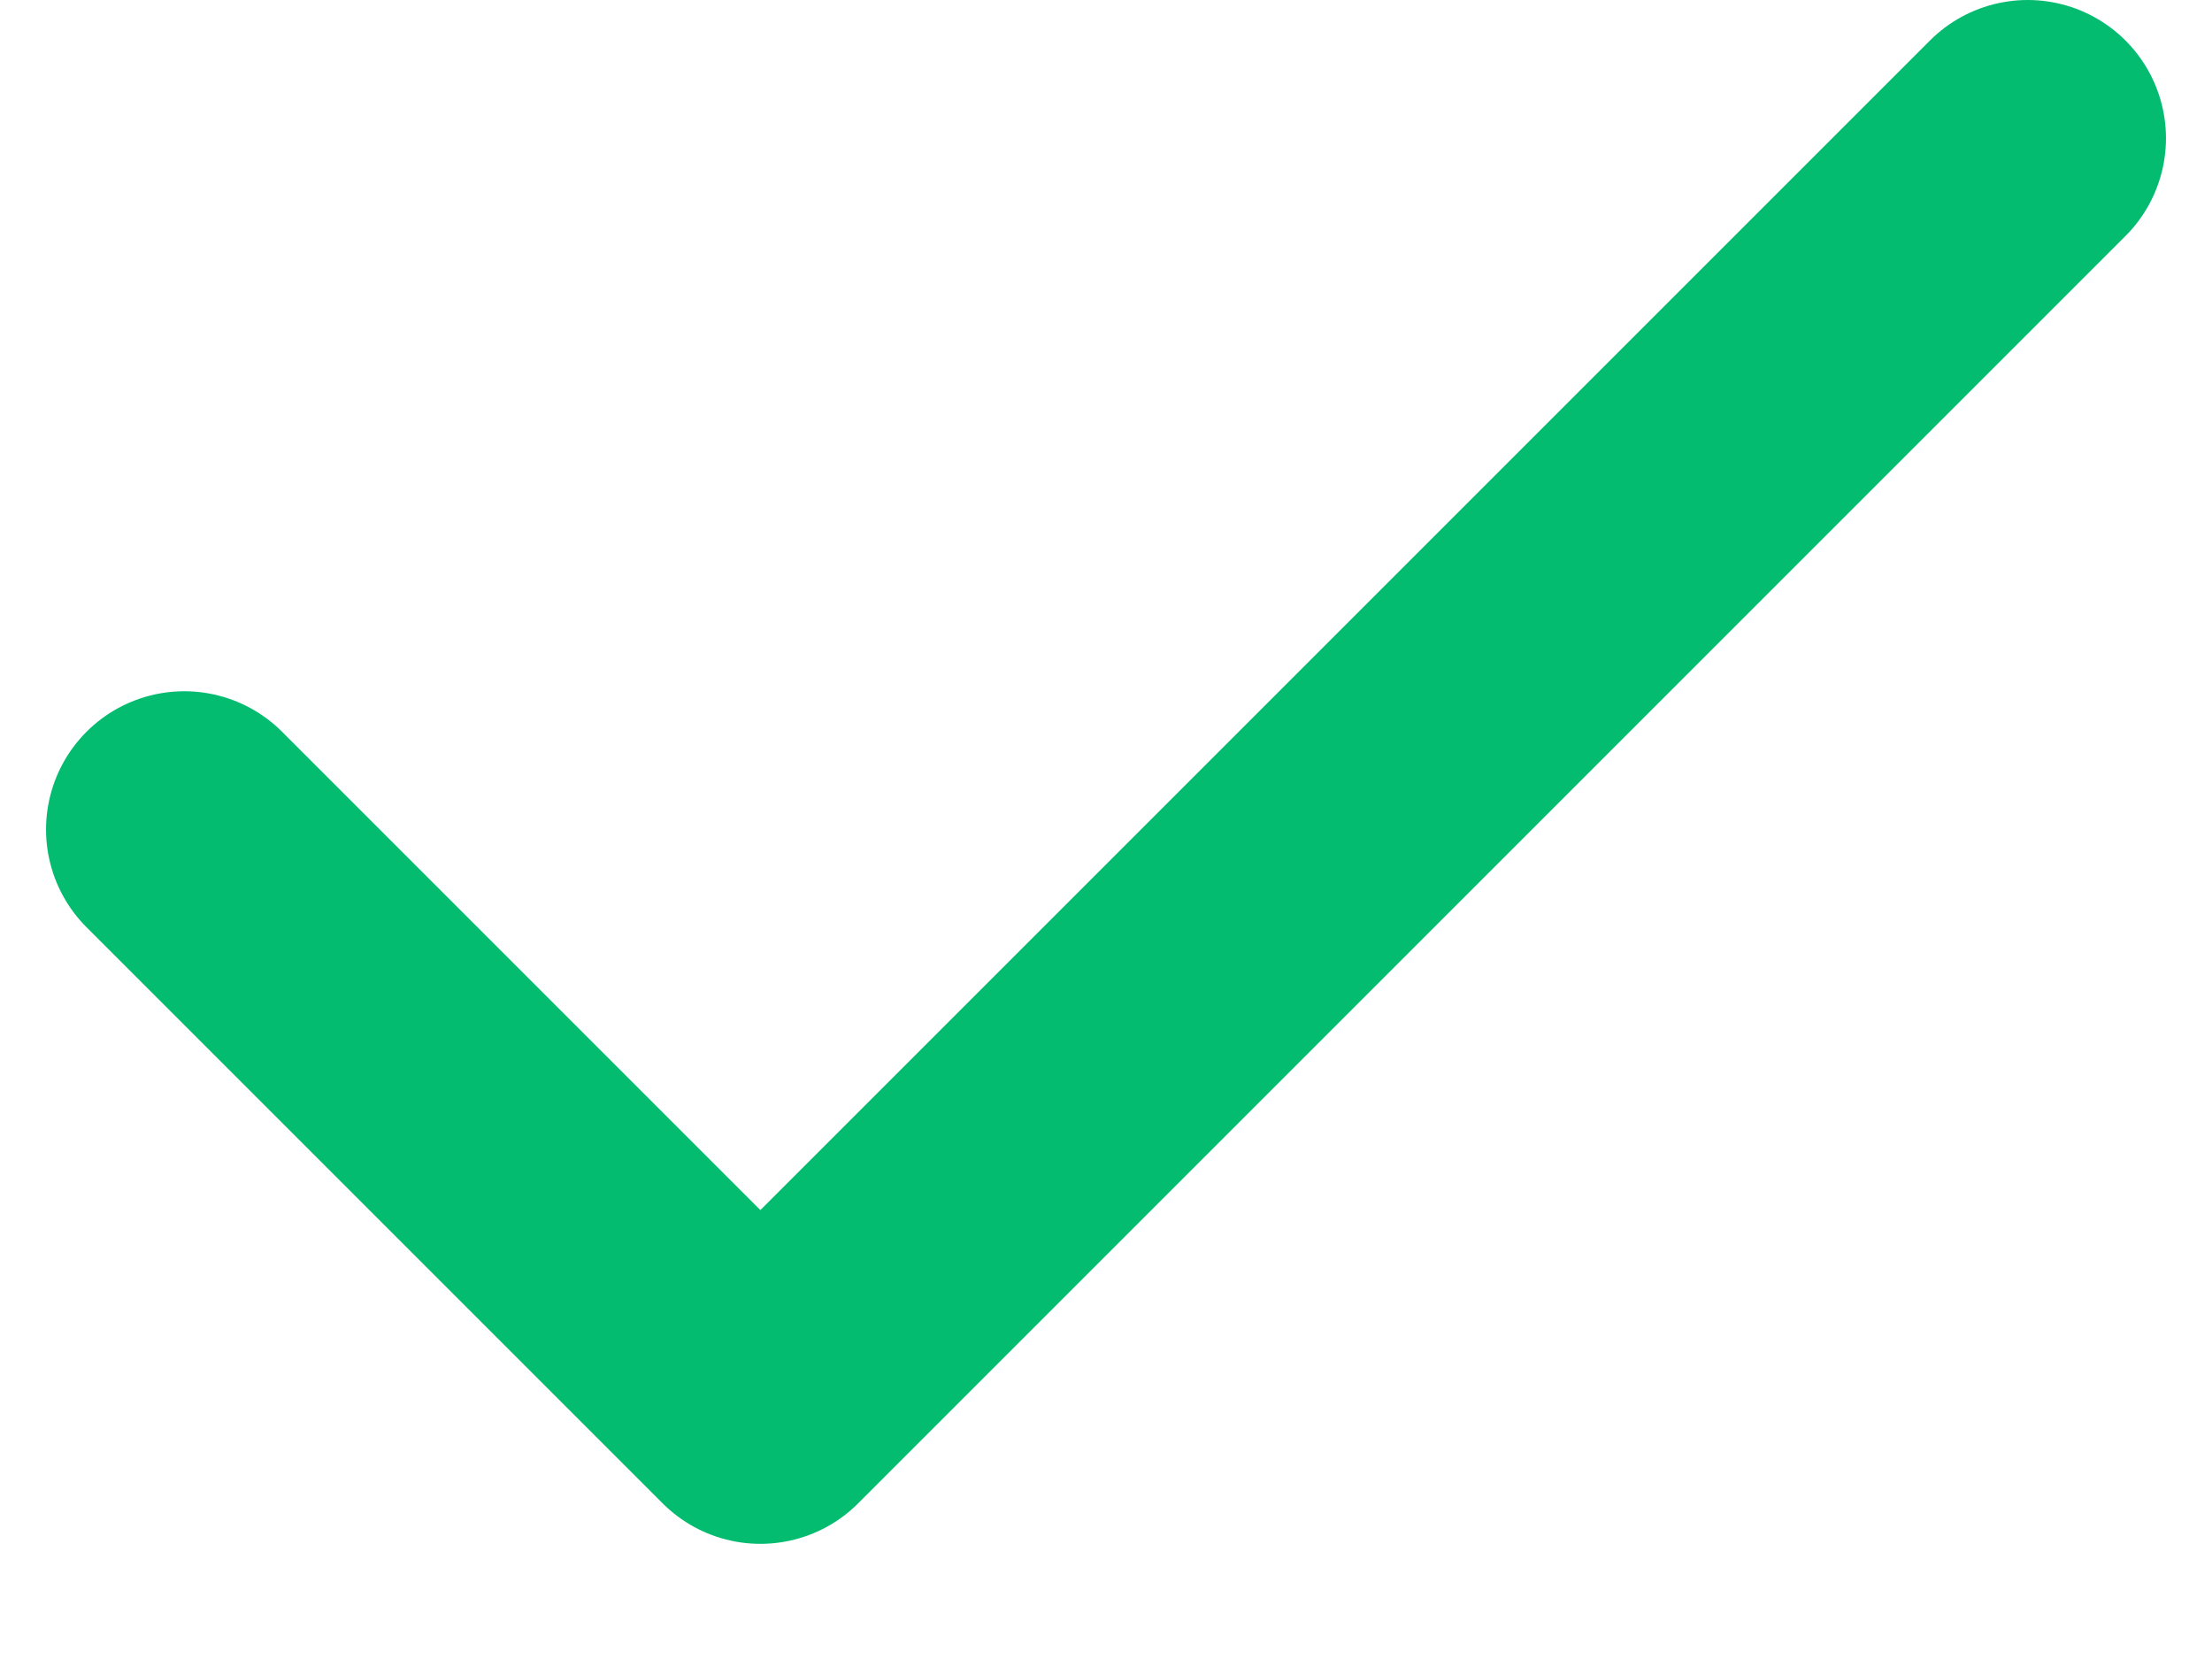
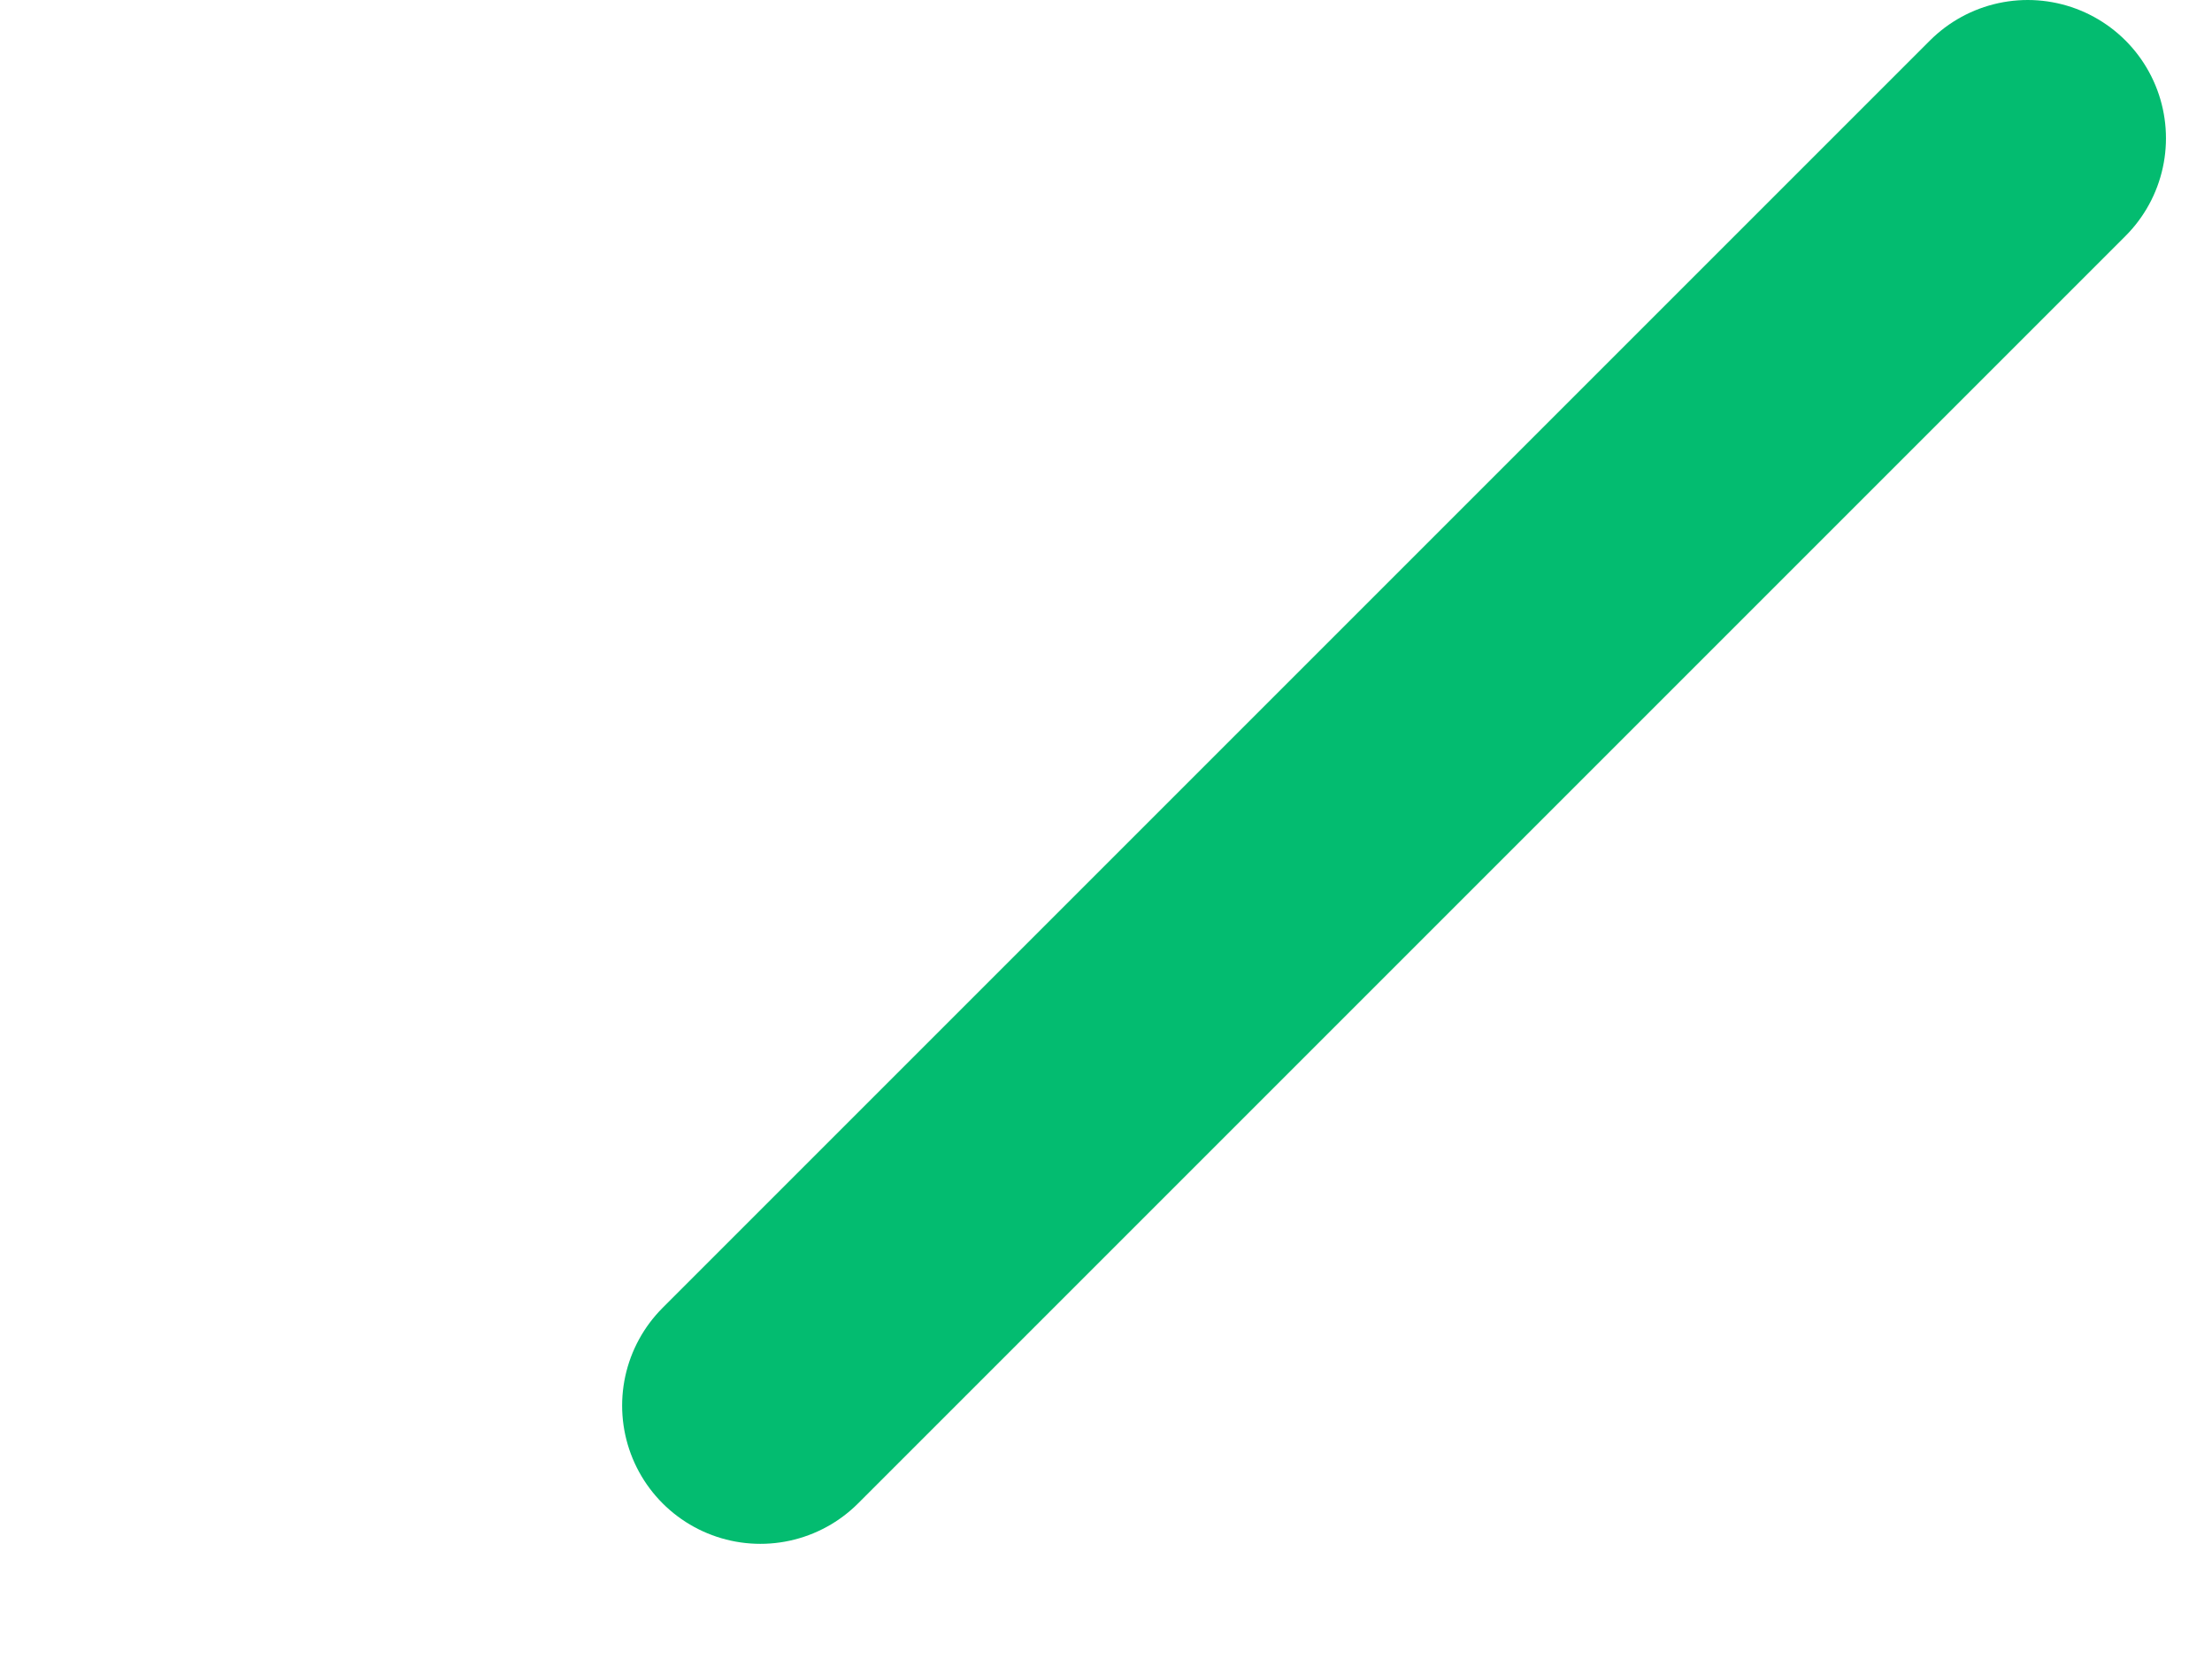
<svg xmlns="http://www.w3.org/2000/svg" width="16" height="12" viewBox="0 0 16 12" fill="none">
-   <path d="M14.667 1L5.5 10.167L1.333 6" stroke="#03BC70" stroke-width="2" stroke-linecap="round" stroke-linejoin="round" />
+   <path d="M14.667 1L5.5 10.167" stroke="#03BC70" stroke-width="2" stroke-linecap="round" stroke-linejoin="round" />
</svg>